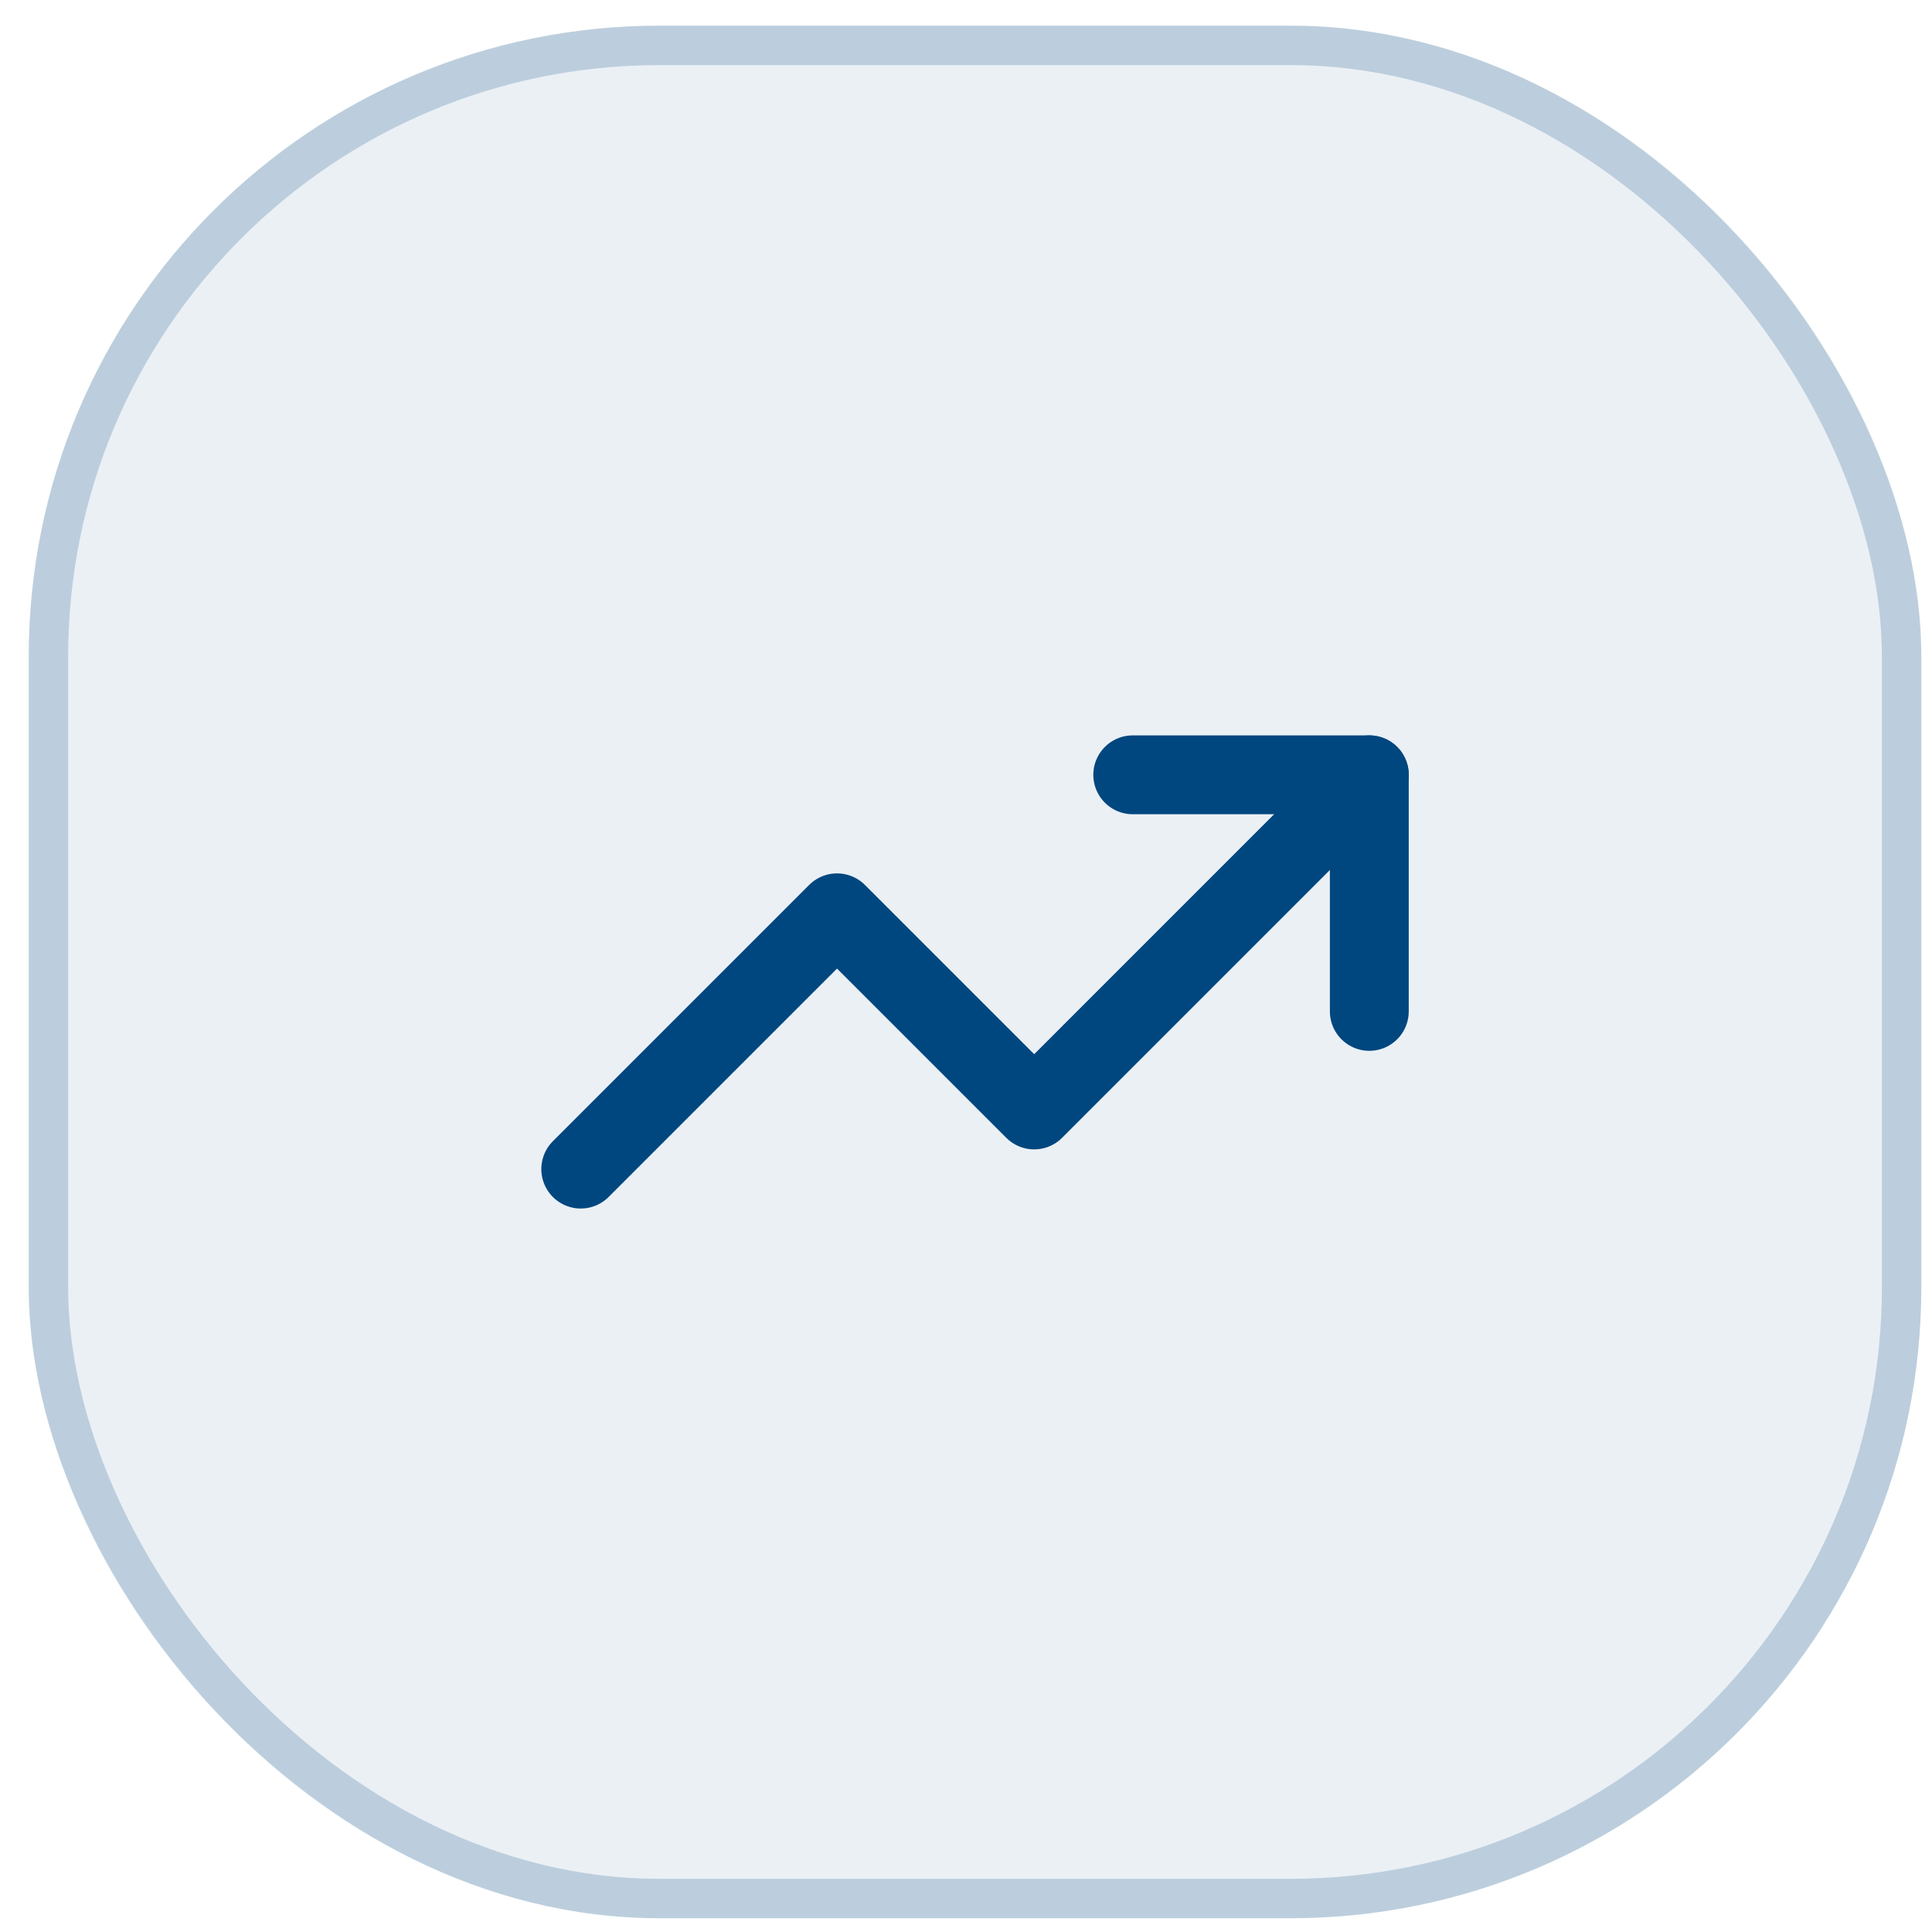
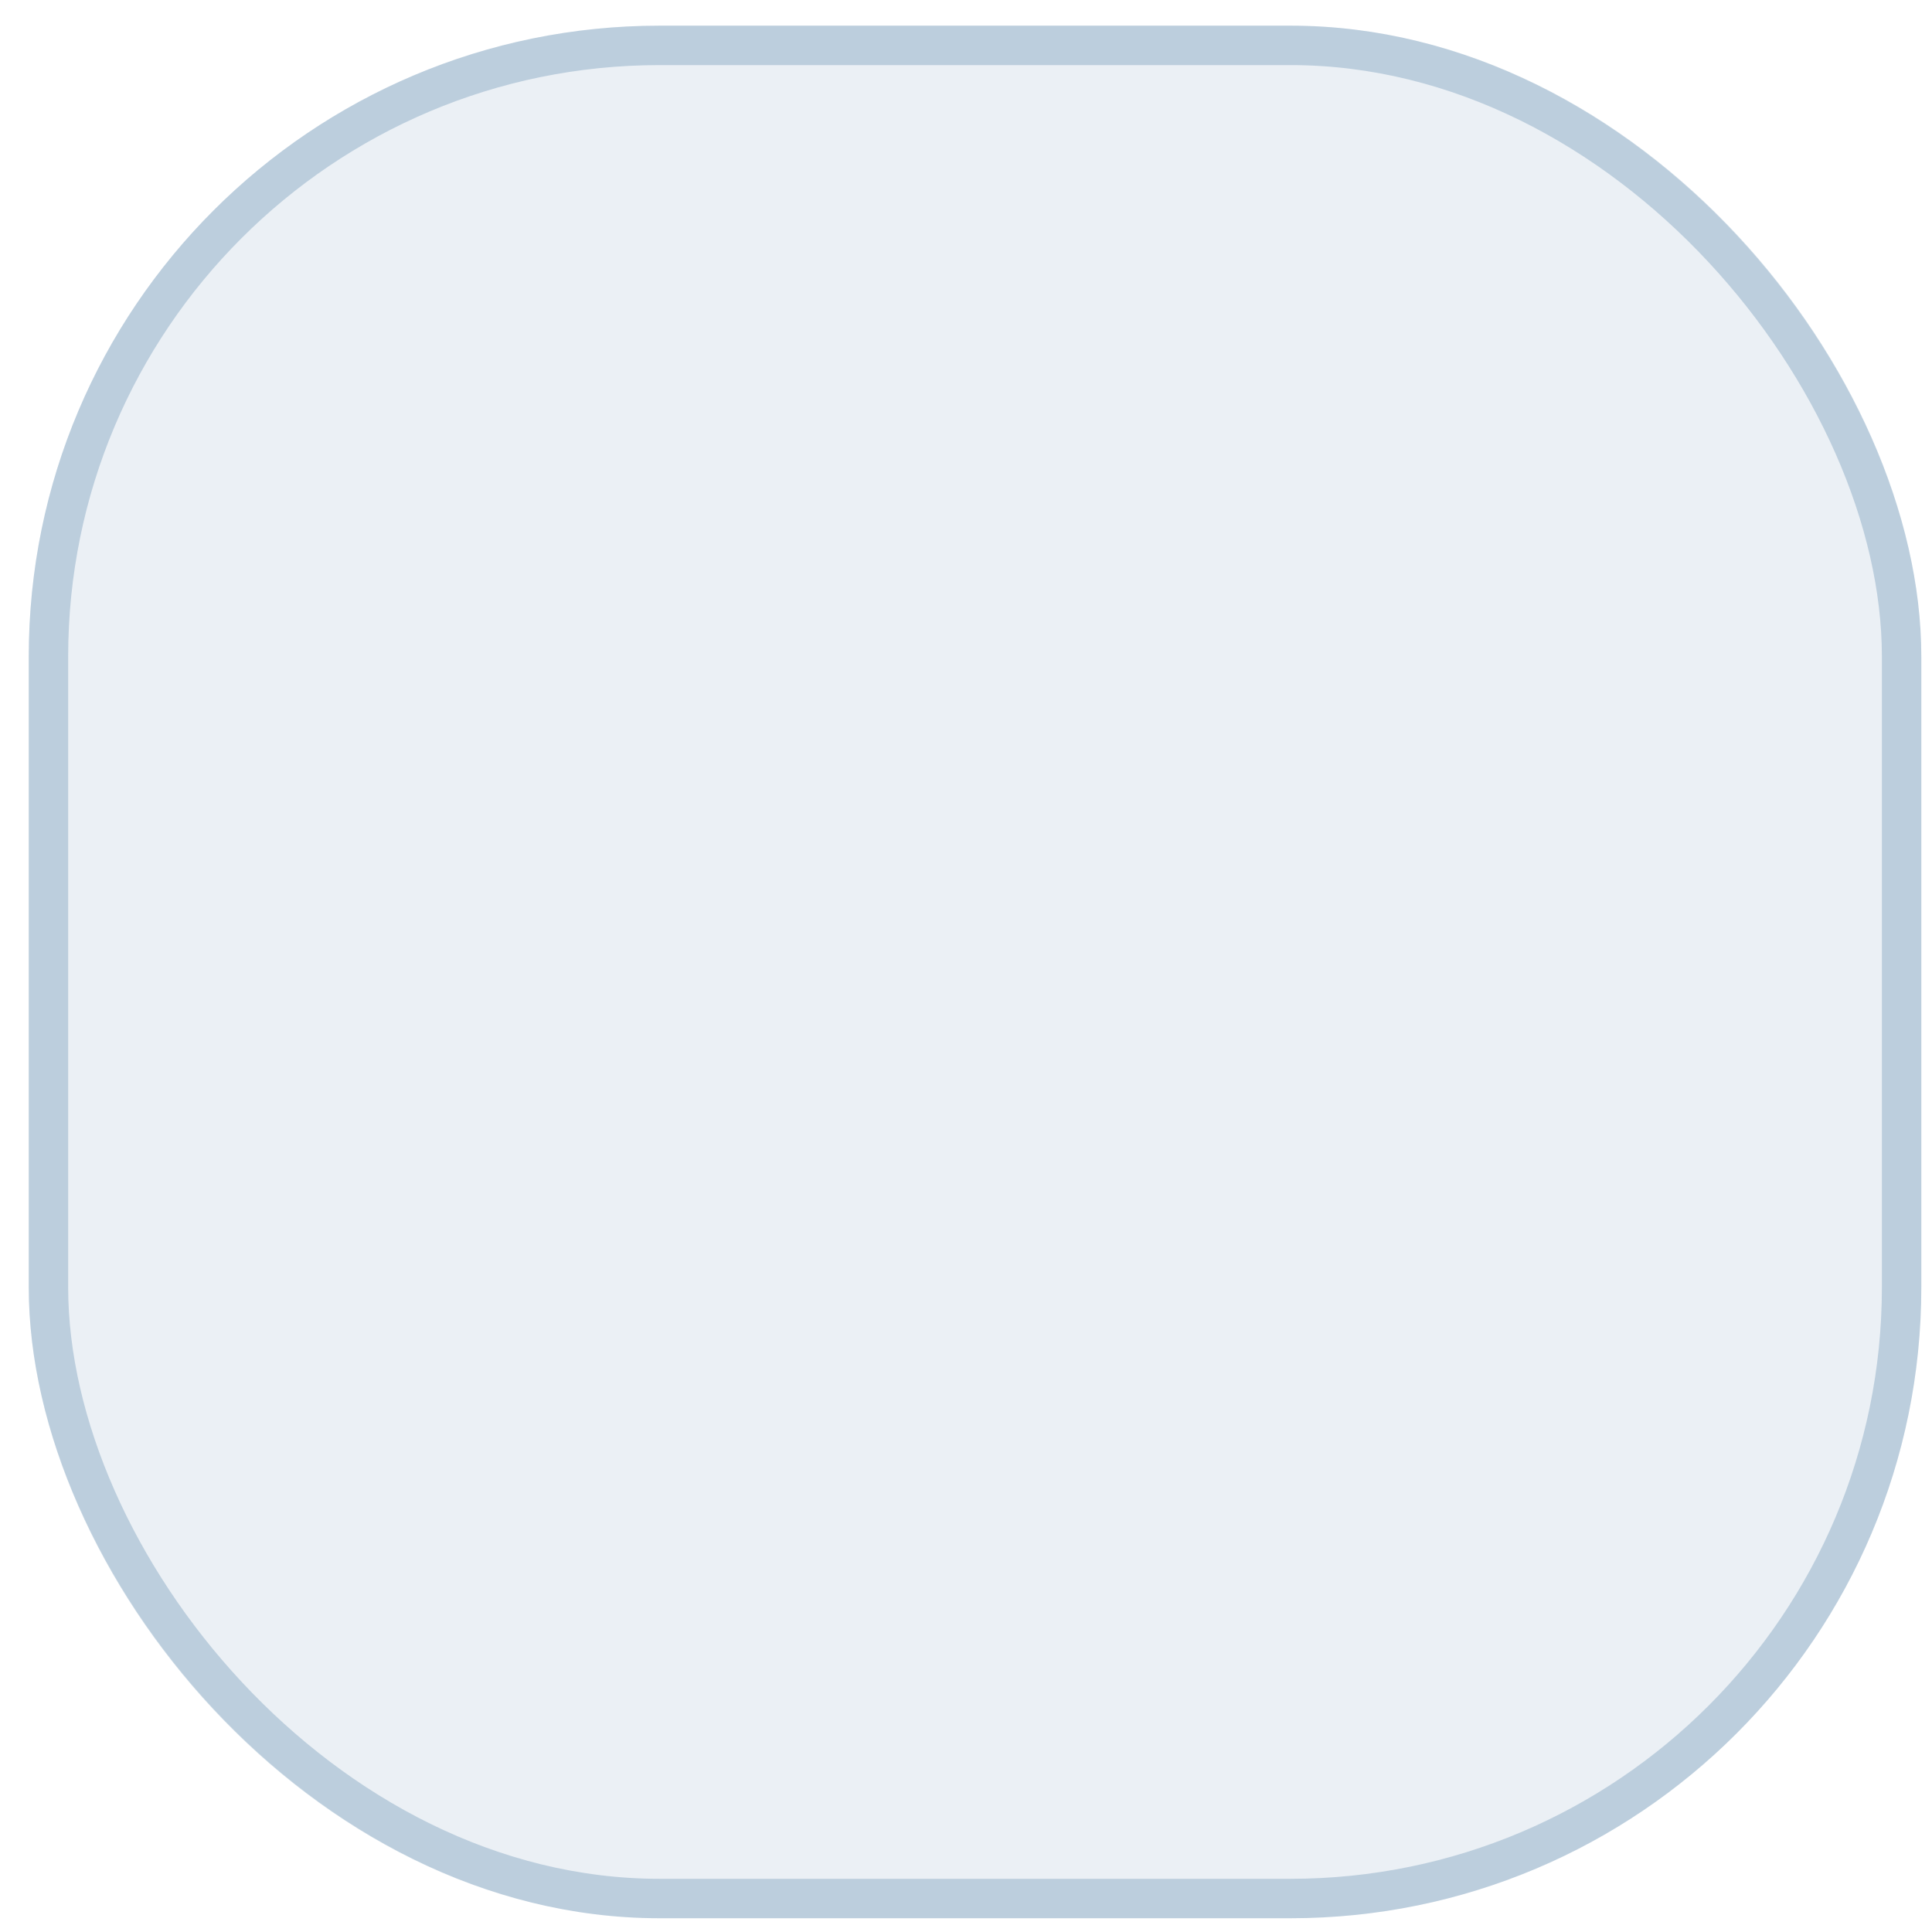
<svg xmlns="http://www.w3.org/2000/svg" width="49" height="49" viewBox="0 0 49 49" fill="none">
  <rect x="0.729" y="0.651" width="48" height="48" rx="16" fill="#00477F" fill-opacity="0.08" />
  <rect x="1.229" y="1.151" width="47" height="47" rx="15.5" stroke="#00477F" stroke-opacity="0.2" />
-   <path d="M28.729 19.651H34.729V25.651" stroke="#00477F" stroke-width="2" stroke-linecap="round" stroke-linejoin="round" />
-   <path d="M34.729 19.651L26.229 28.151L21.229 23.151L14.729 29.651" stroke="#00477F" stroke-width="2" stroke-linecap="round" stroke-linejoin="round" />
</svg>